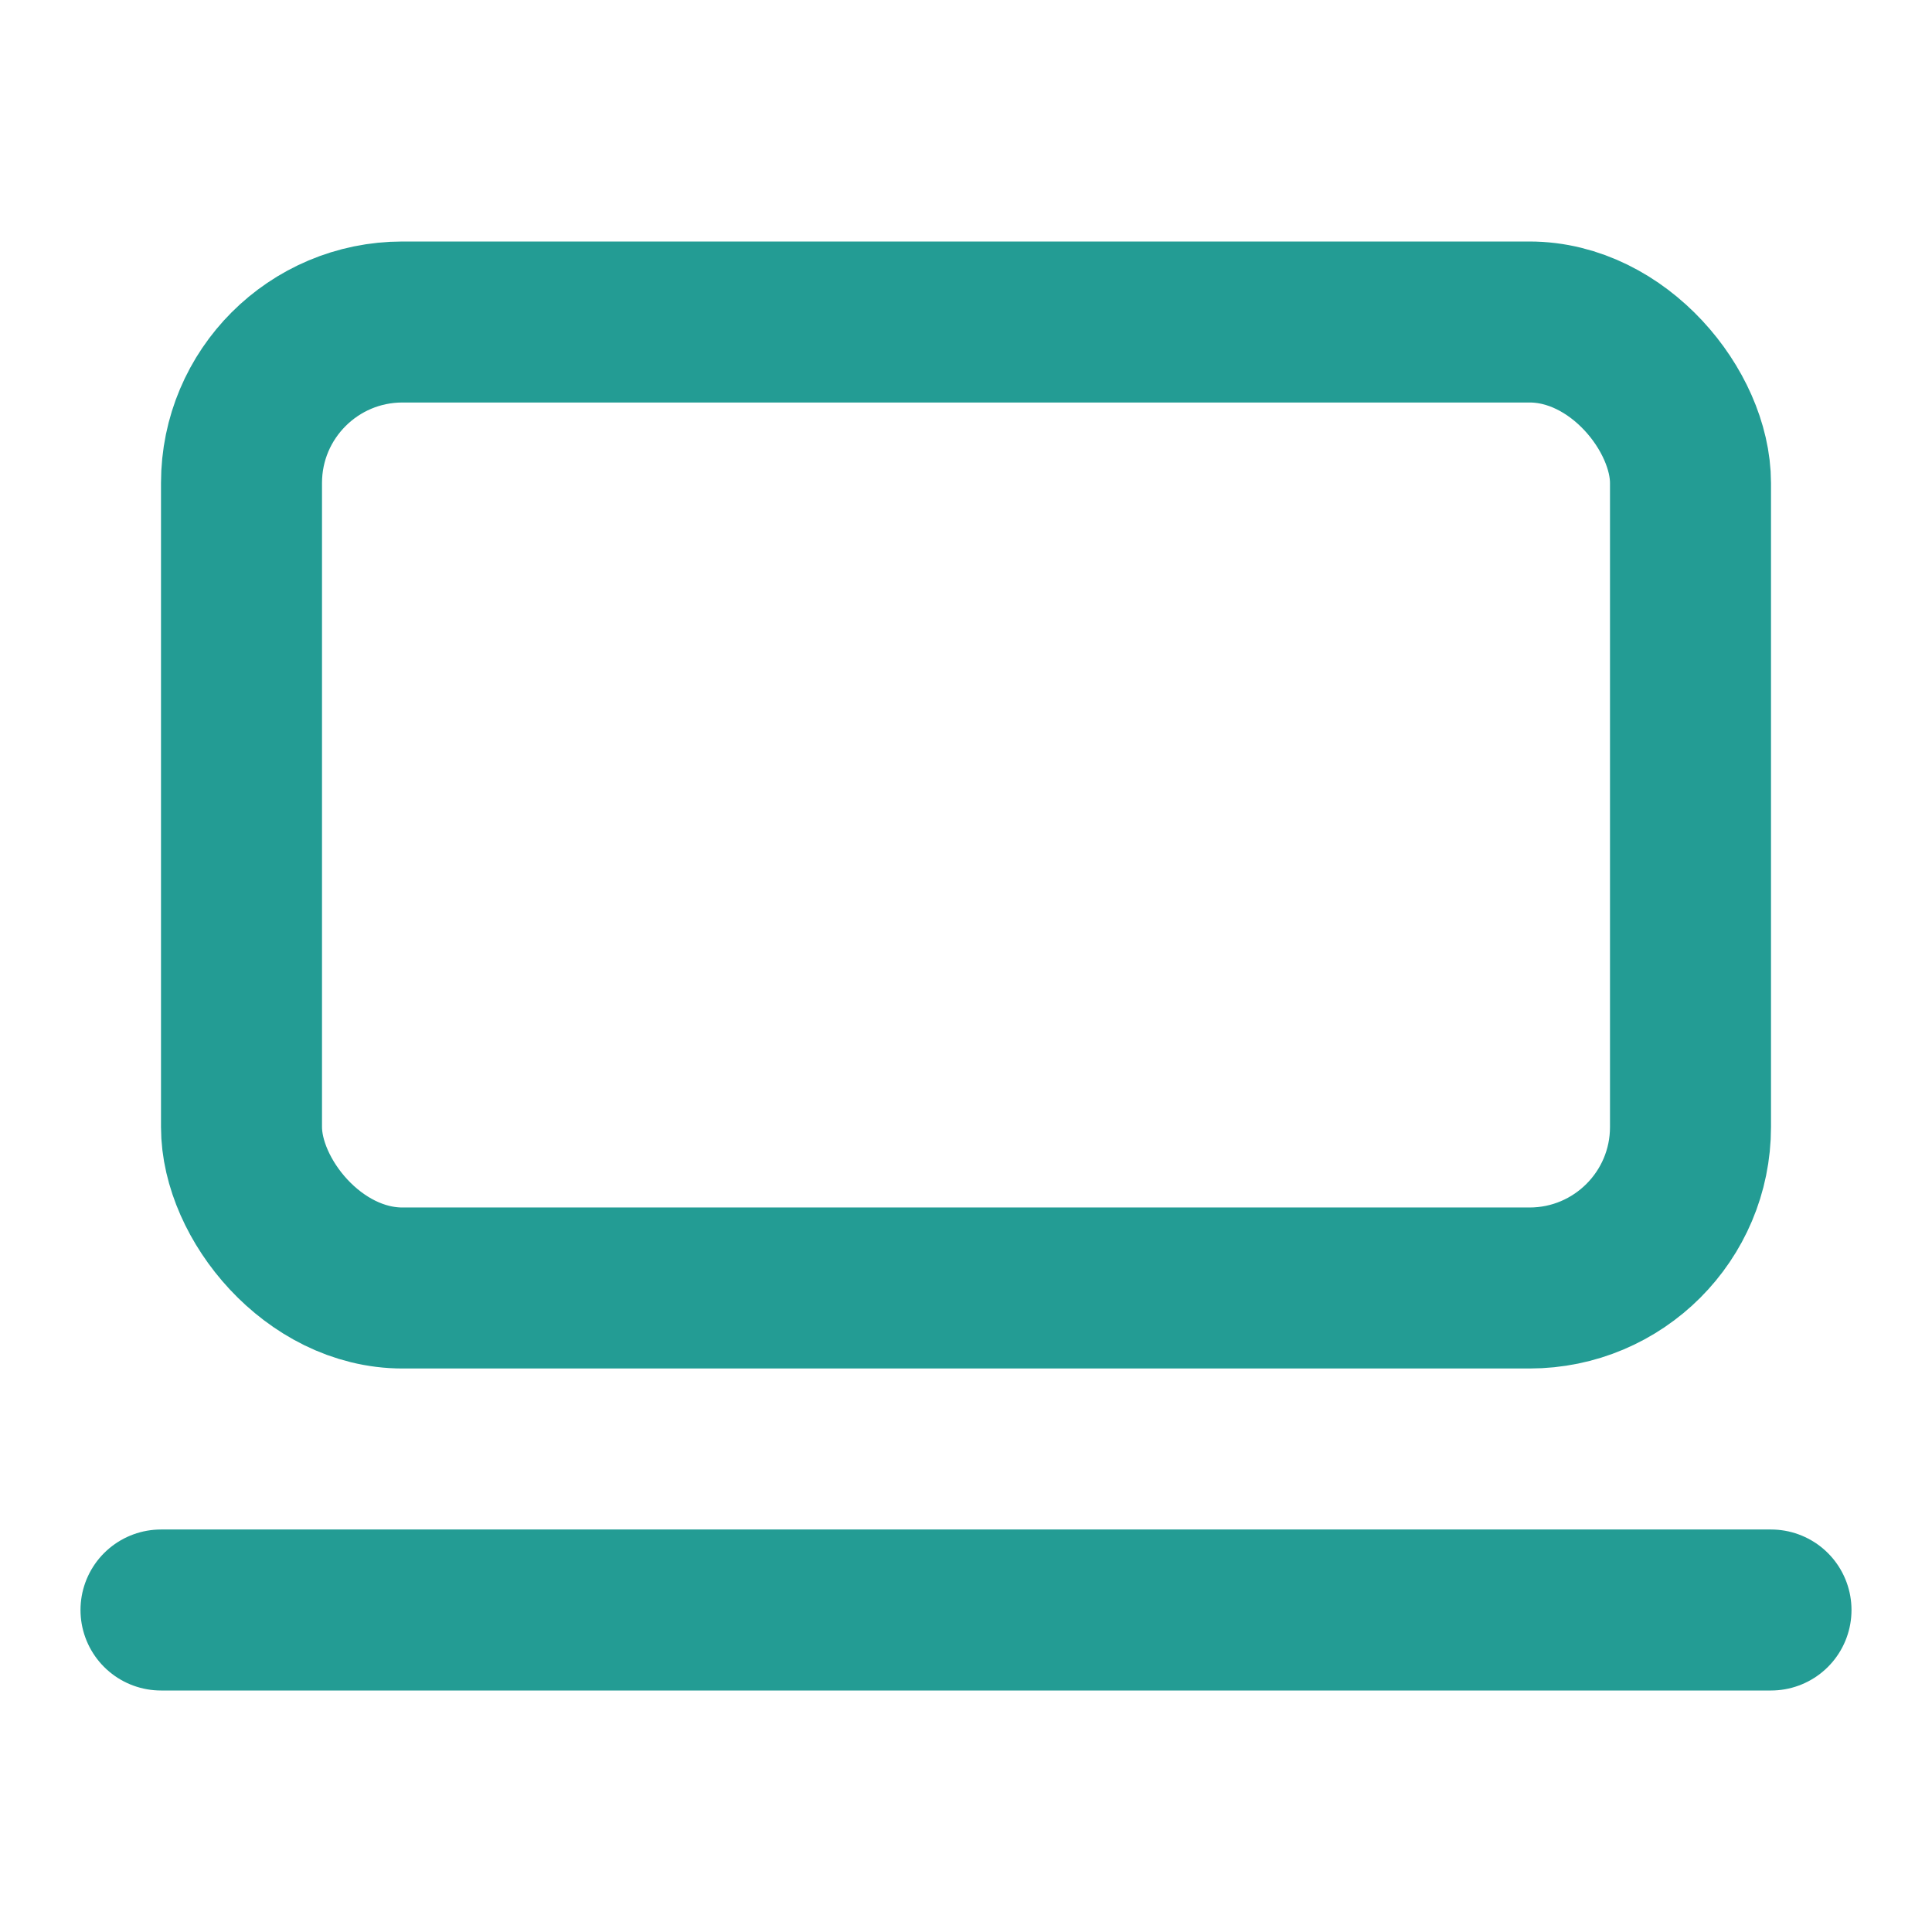
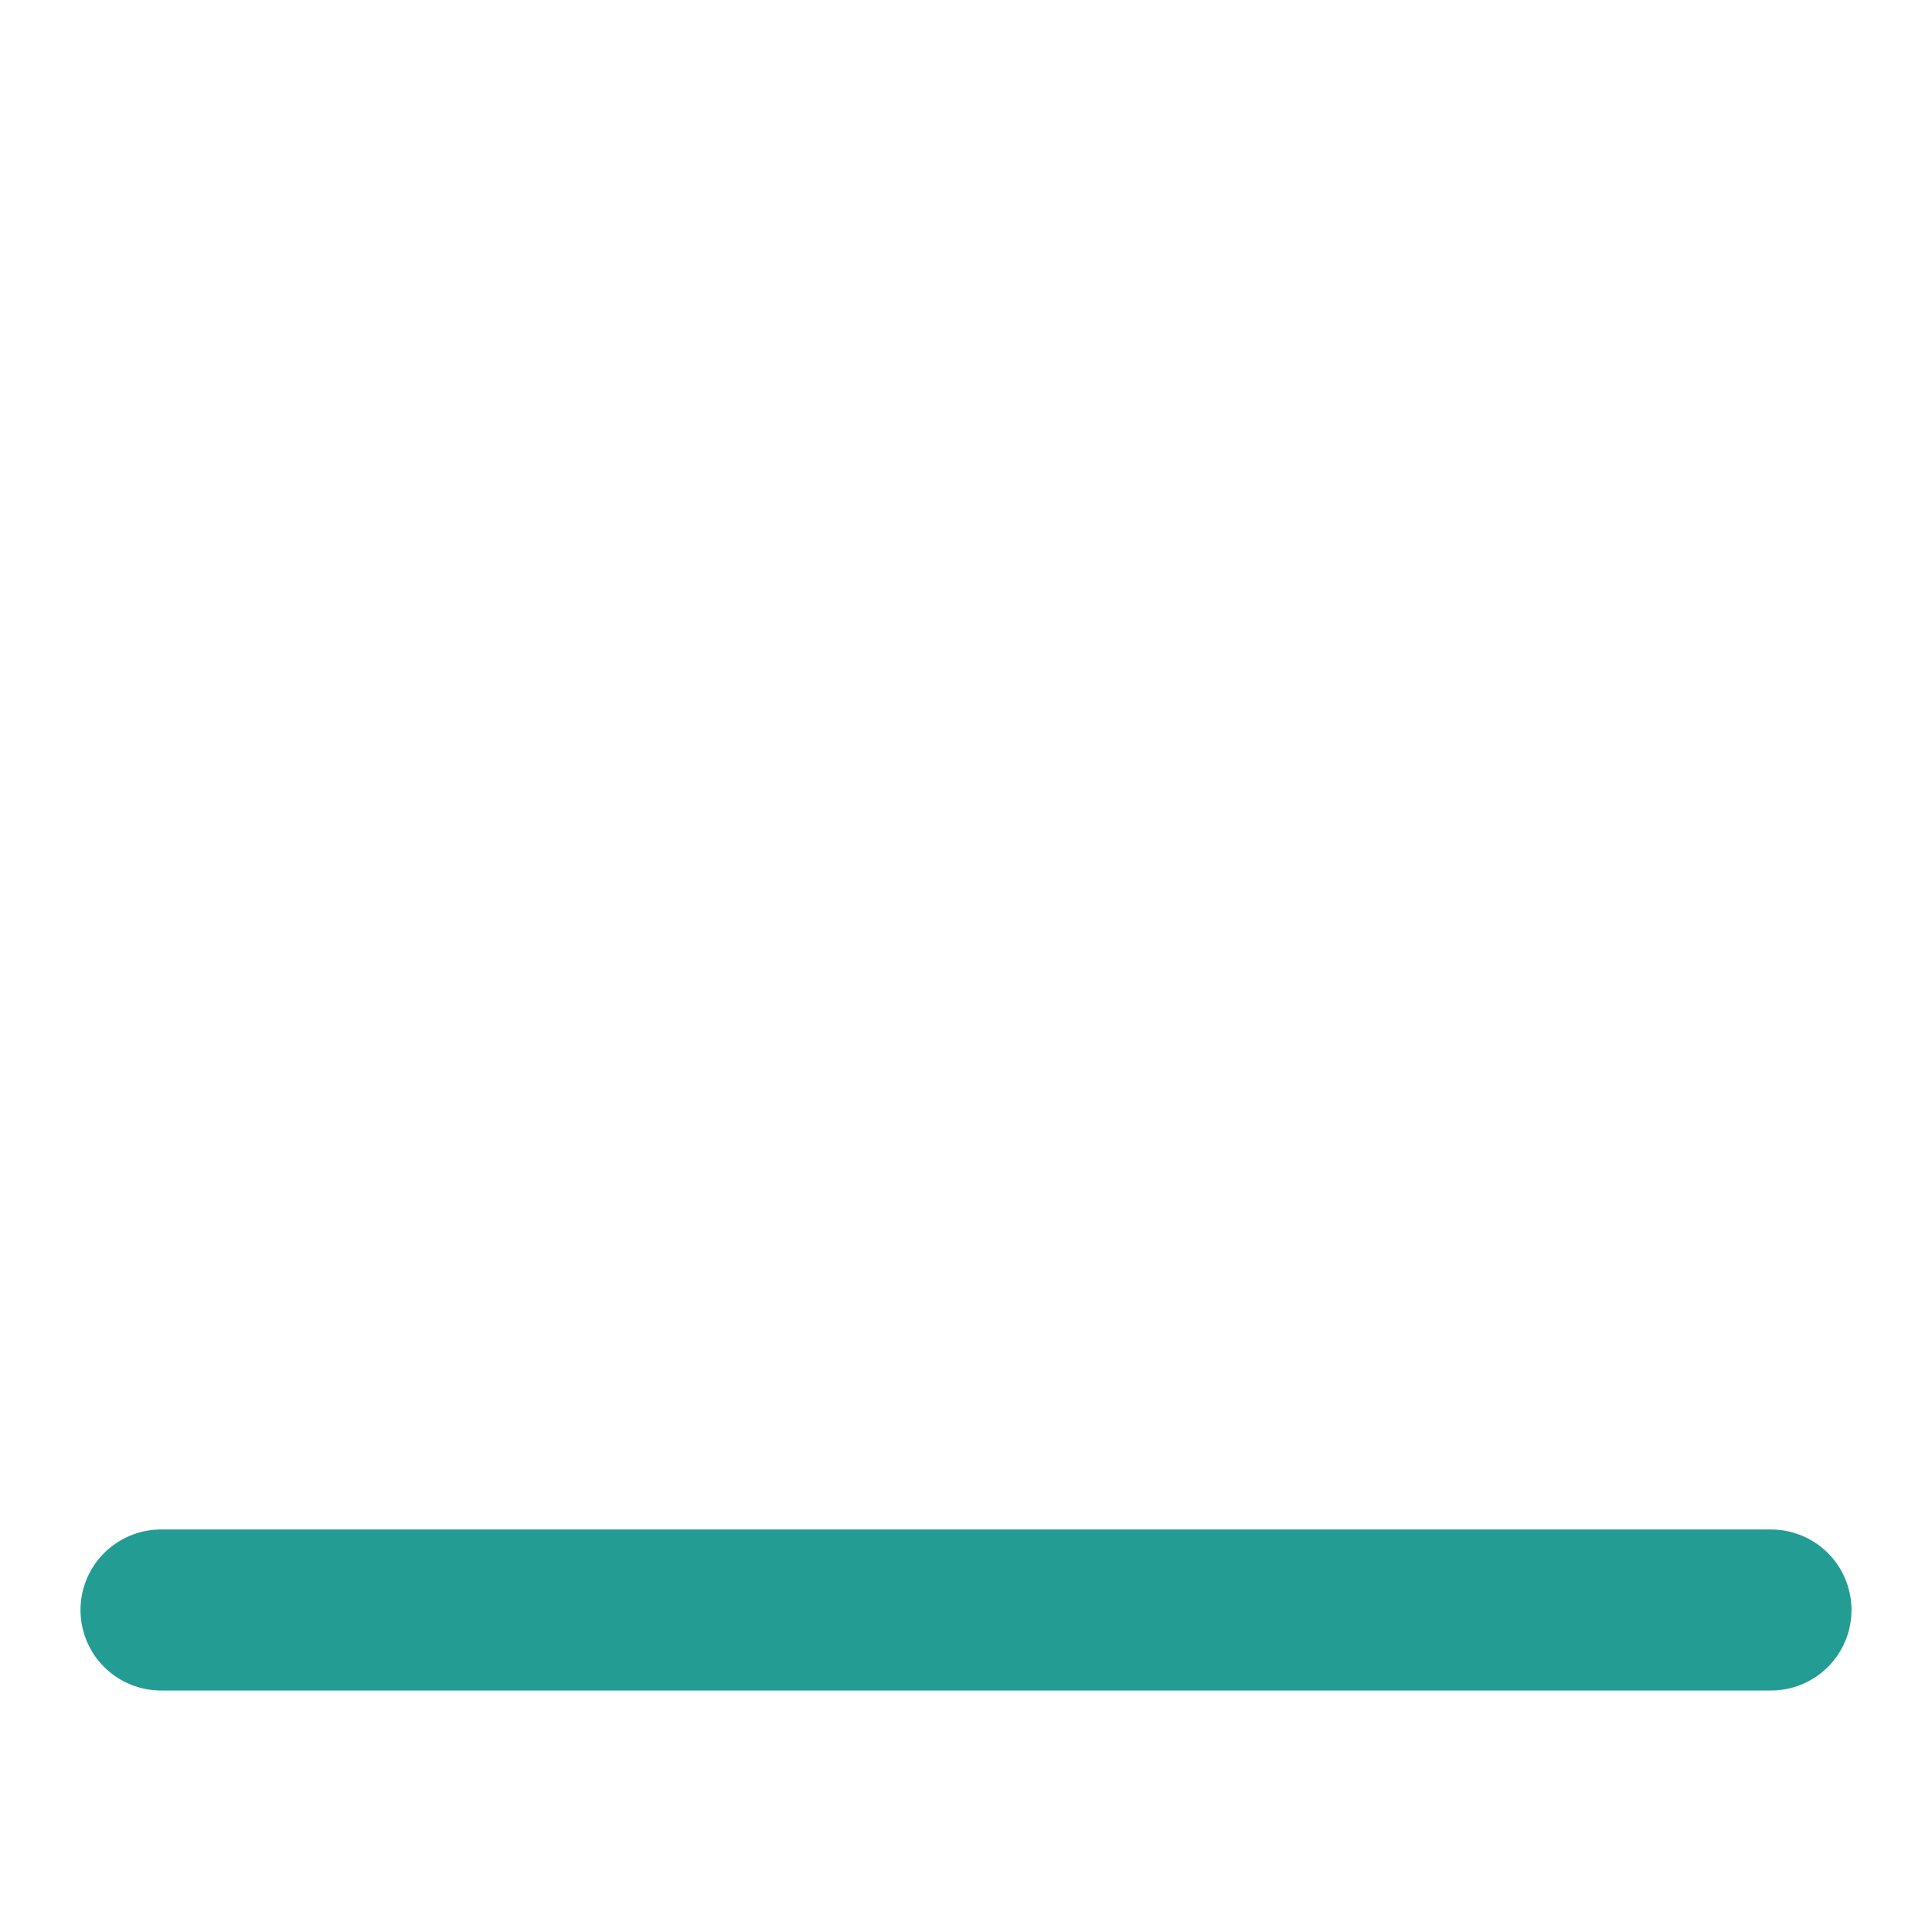
<svg xmlns="http://www.w3.org/2000/svg" width="24" height="24" fill="none" stroke="#239c94" stroke-width="2" stroke-linecap="round" stroke-linejoin="round" class="lucide lucide-laptop-minimal">
-   <rect width="18" height="12" x="3" y="4" rx="2" ry="2" />
  <path d="M2 20h20" />
</svg>